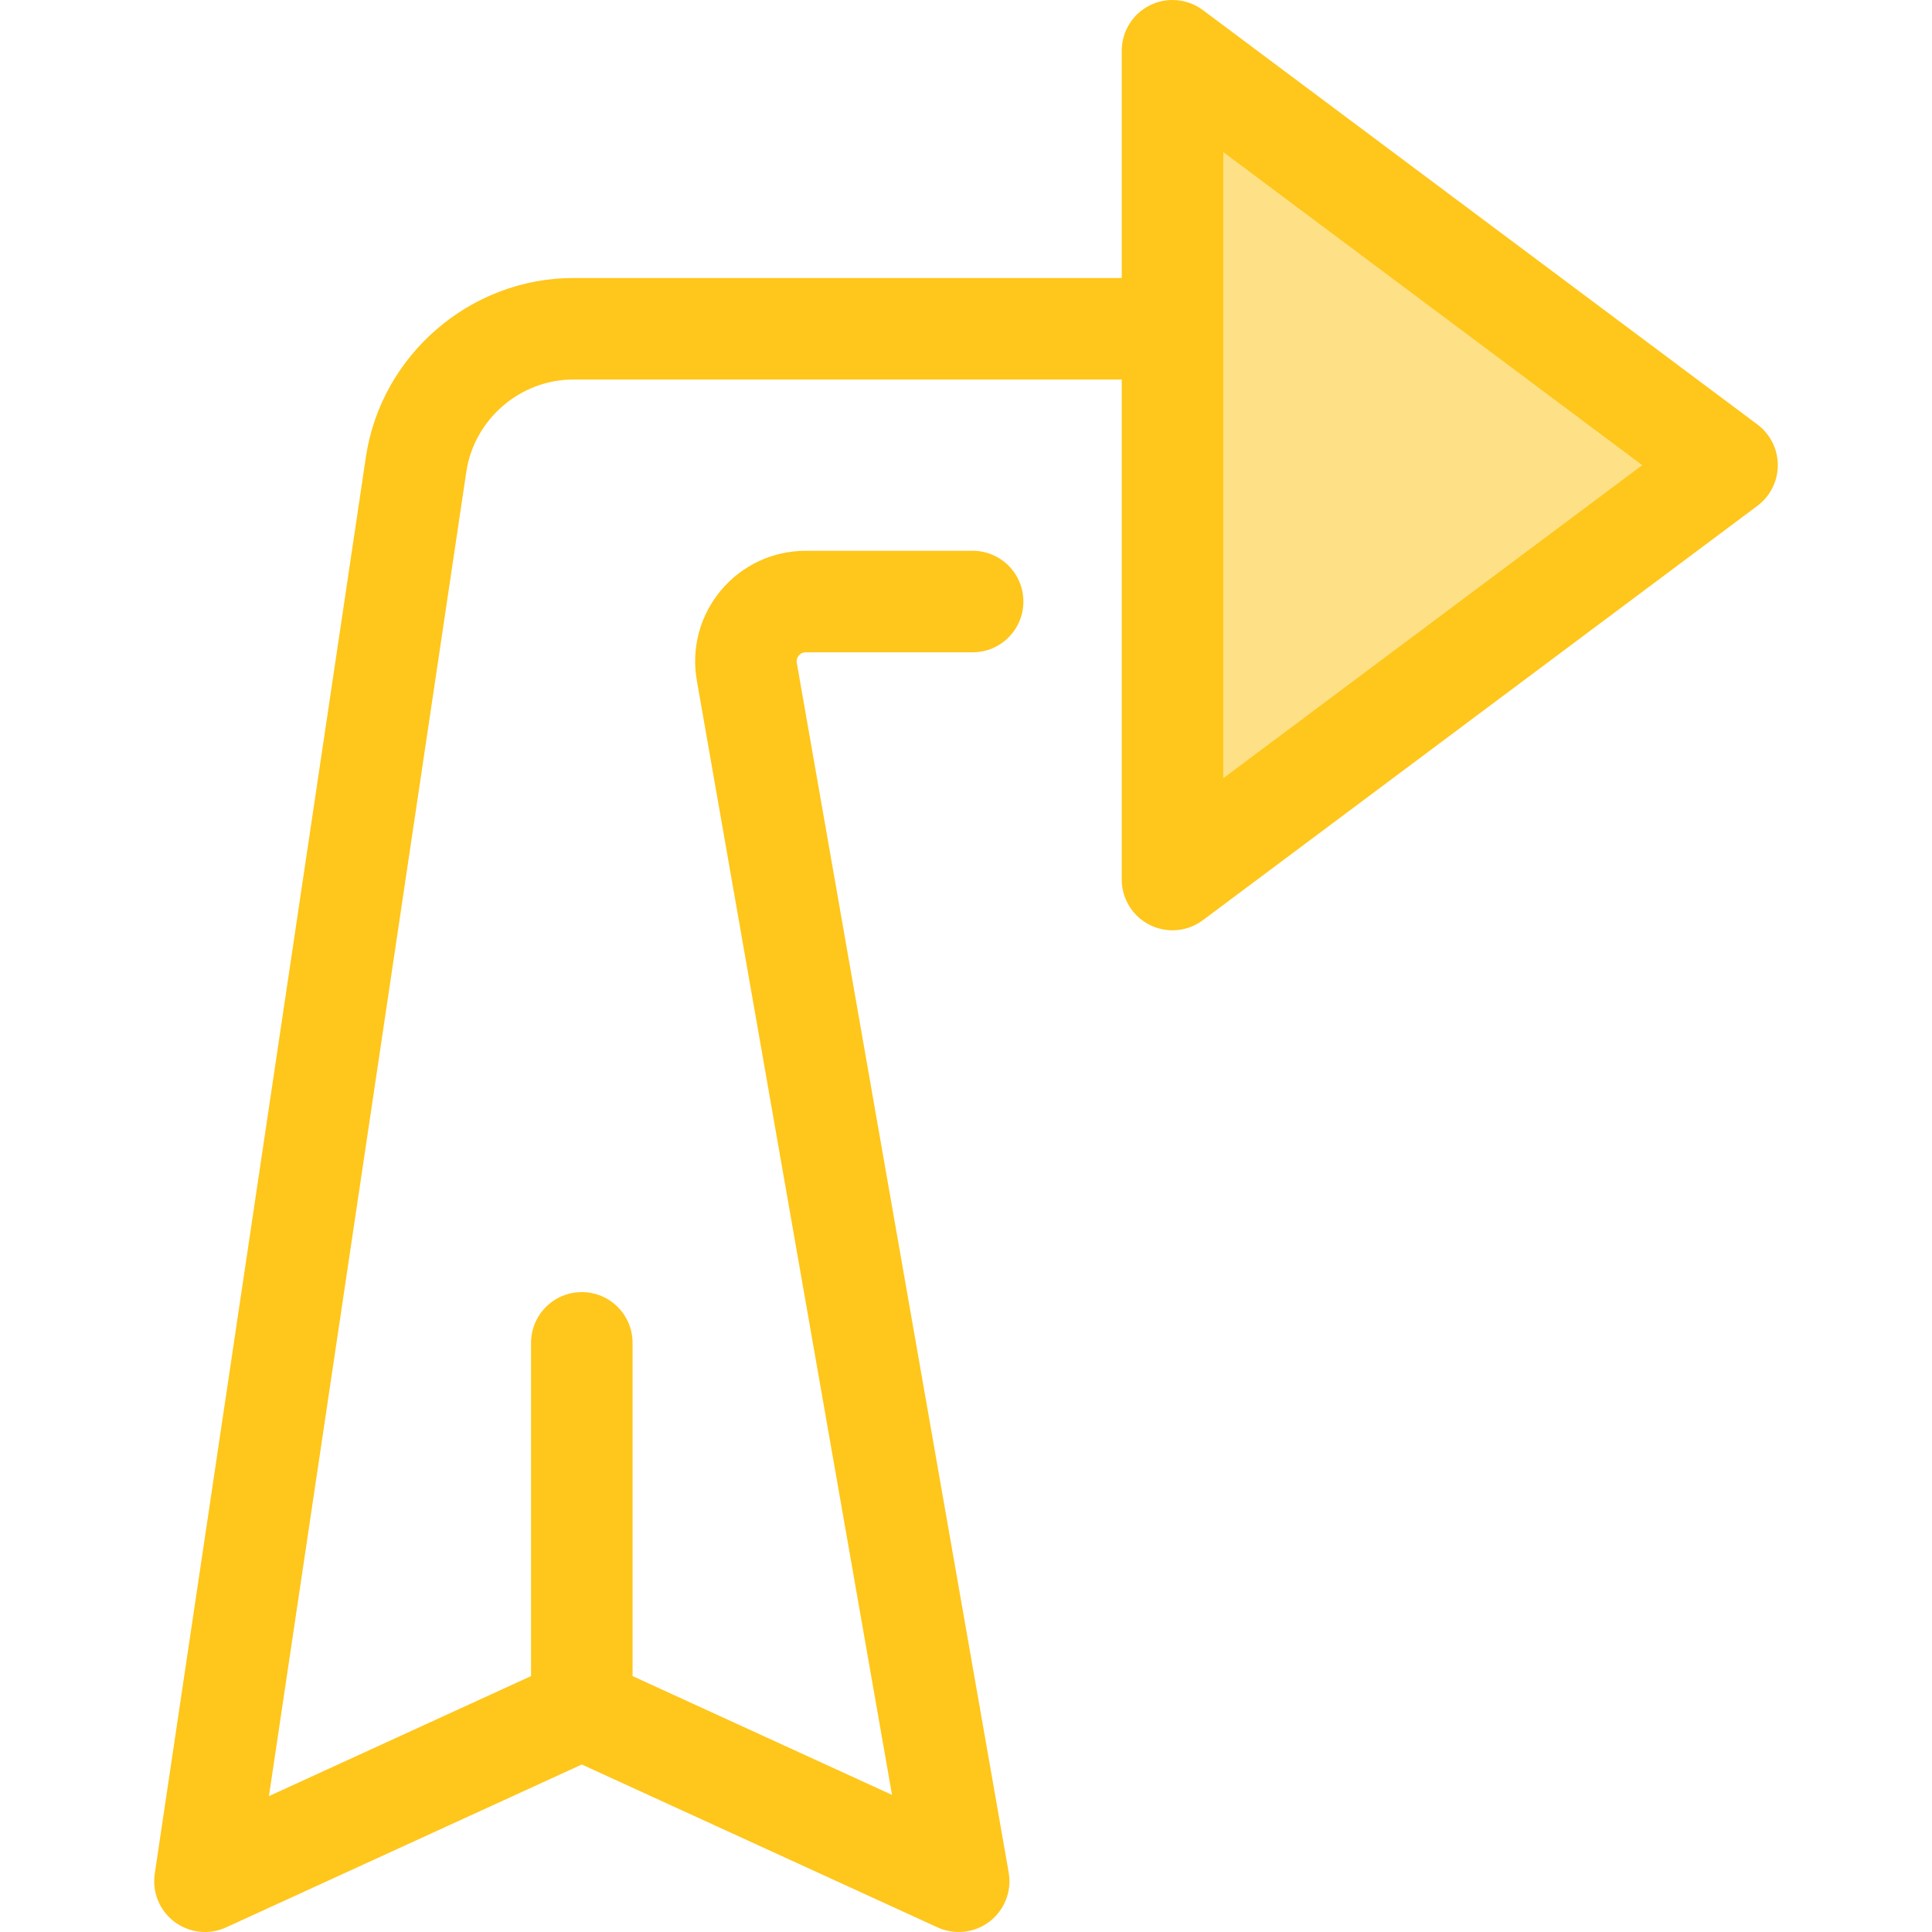
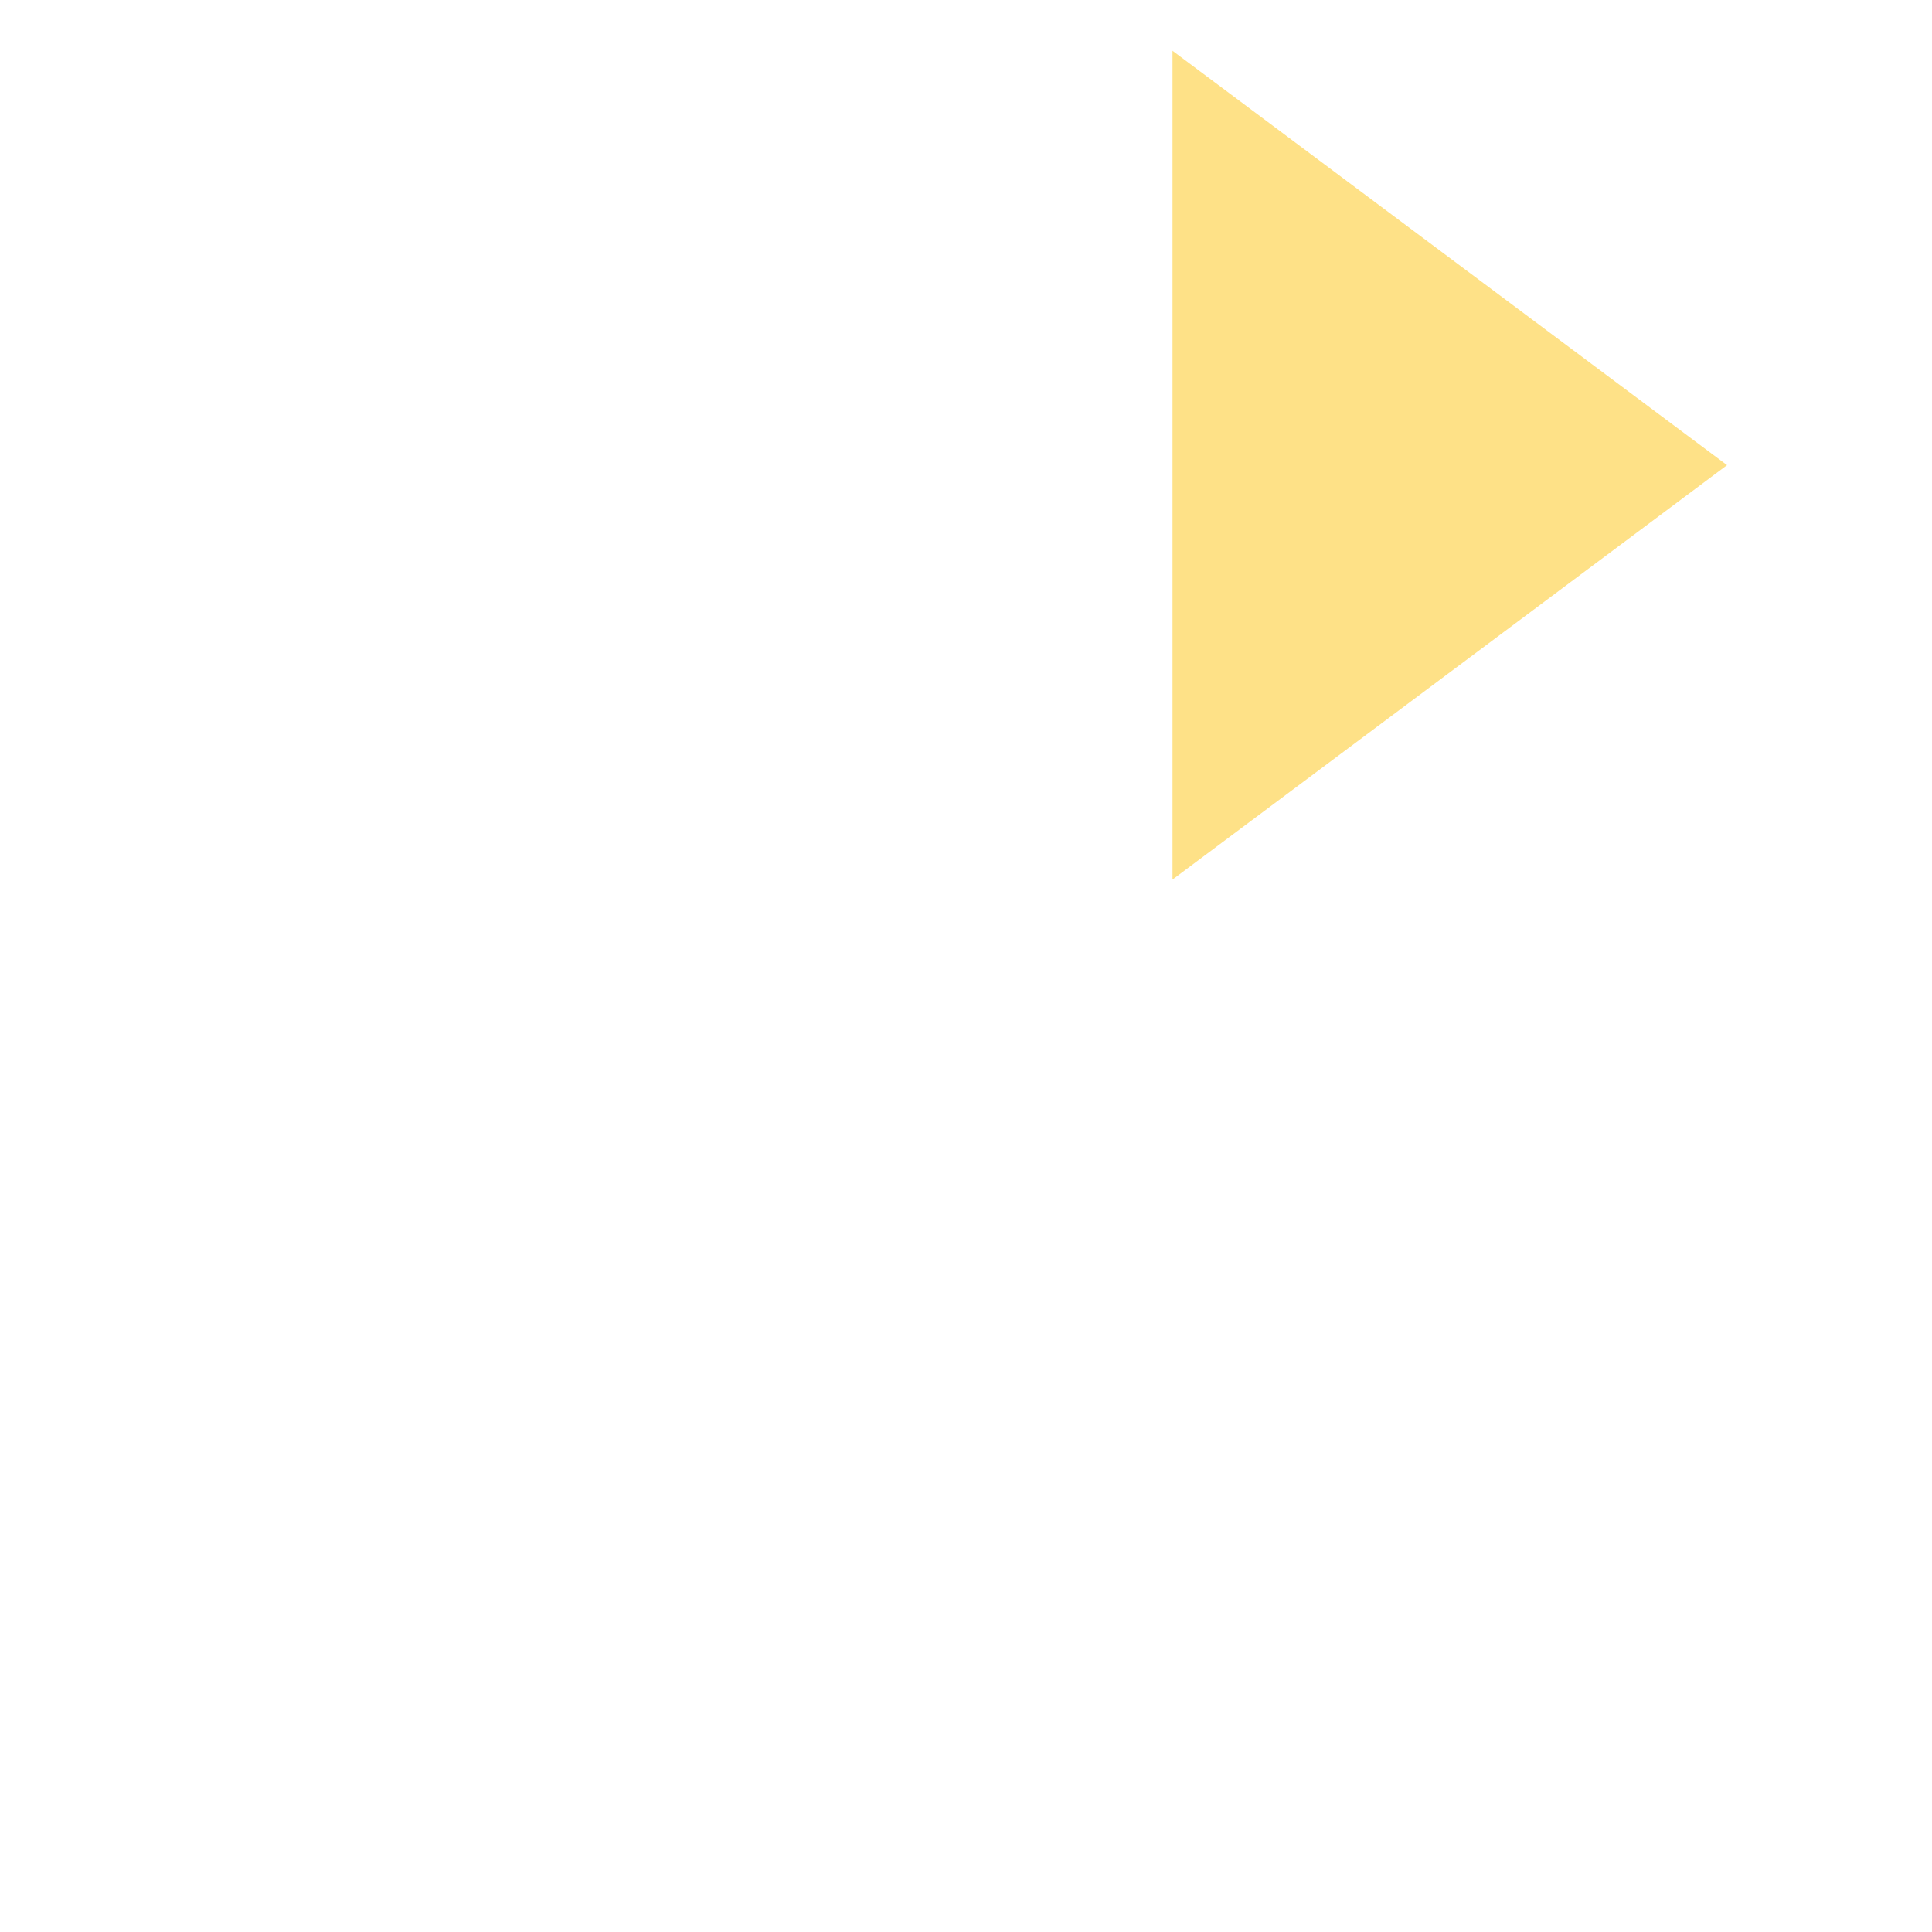
<svg xmlns="http://www.w3.org/2000/svg" version="1.1" id="Layer_1" x="0px" y="0px" viewBox="0 0 511.999 511.999" style="enable-background:new 0 0 511.999 511.999;" xml:space="preserve">
  <polygon style="fill:#FEE187;" points="310.724,13.451 457.685,123.27 310.724,233.088 " />
-   <path style="fill:#FFC61B;" d="M465.738,112.495L318.775,2.676c-4.08-3.047-9.525-3.531-14.079-1.251  c-4.55,2.281-7.425,6.935-7.425,12.025v60.221H151.969c-27.326,0-50.971,20.382-55,47.411L41.01,496.565  c-0.728,4.881,1.276,9.768,5.22,12.734c2.373,1.784,5.218,2.7,8.084,2.7c1.901,0,3.811-0.402,5.6-1.221l94.274-43.169l94.274,43.169  c4.544,2.08,9.866,1.47,13.82-1.582c3.955-3.053,5.892-8.046,5.029-12.969l-56.15-320.55c-0.16-0.909,0.198-1.566,0.526-1.956  c0.328-0.39,0.912-0.855,1.835-0.855h44.236c7.428,0,13.451-6.022,13.451-13.451c0-7.429-6.023-13.451-13.451-13.451h-44.236  c-8.676,0-16.853,3.811-22.434,10.453c-5.581,6.643-7.924,15.356-6.427,23.902l51.734,295.347l-68.759-31.486v-88.306  c0-7.429-6.022-13.451-13.451-13.451s-13.451,6.022-13.451,13.451v88.306l-69.462,31.807l52.304-350.94  c2.08-13.953,14.285-24.474,28.391-24.474h145.304v132.515c0,5.091,2.874,9.745,7.425,12.025c1.907,0.955,3.971,1.426,6.025,1.426  c2.85,0,5.684-0.905,8.053-2.675l146.962-109.819c3.398-2.54,5.399-6.533,5.399-10.776S469.136,115.034,465.738,112.495z   M324.173,206.245V40.294l111.04,82.976L324.173,206.245z" />
  <g>
</g>
  <g>
</g>
  <g>
</g>
  <g>
</g>
  <g>
</g>
  <g>
</g>
  <g>
</g>
  <g>
</g>
  <g>
</g>
  <g>
</g>
  <g>
</g>
  <g>
</g>
  <g>
</g>
  <g>
</g>
  <g>
</g>
</svg>